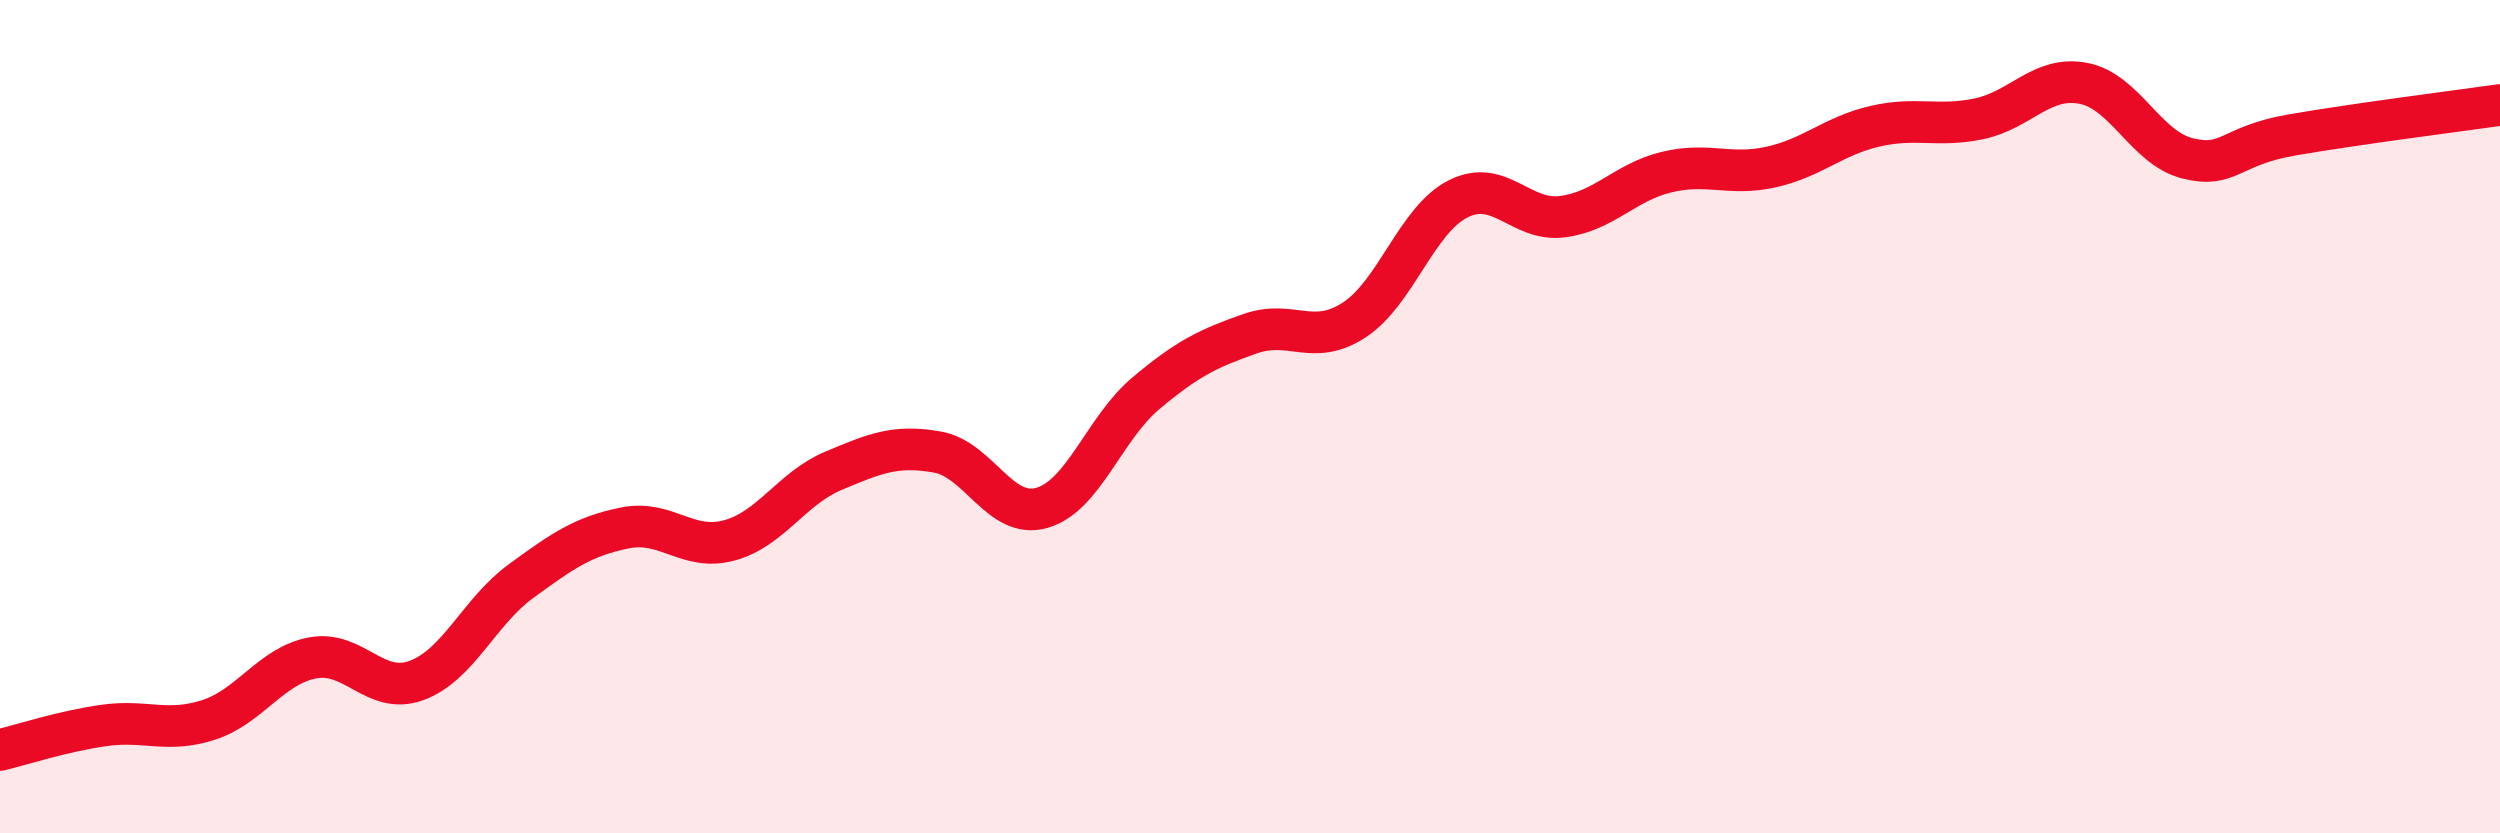
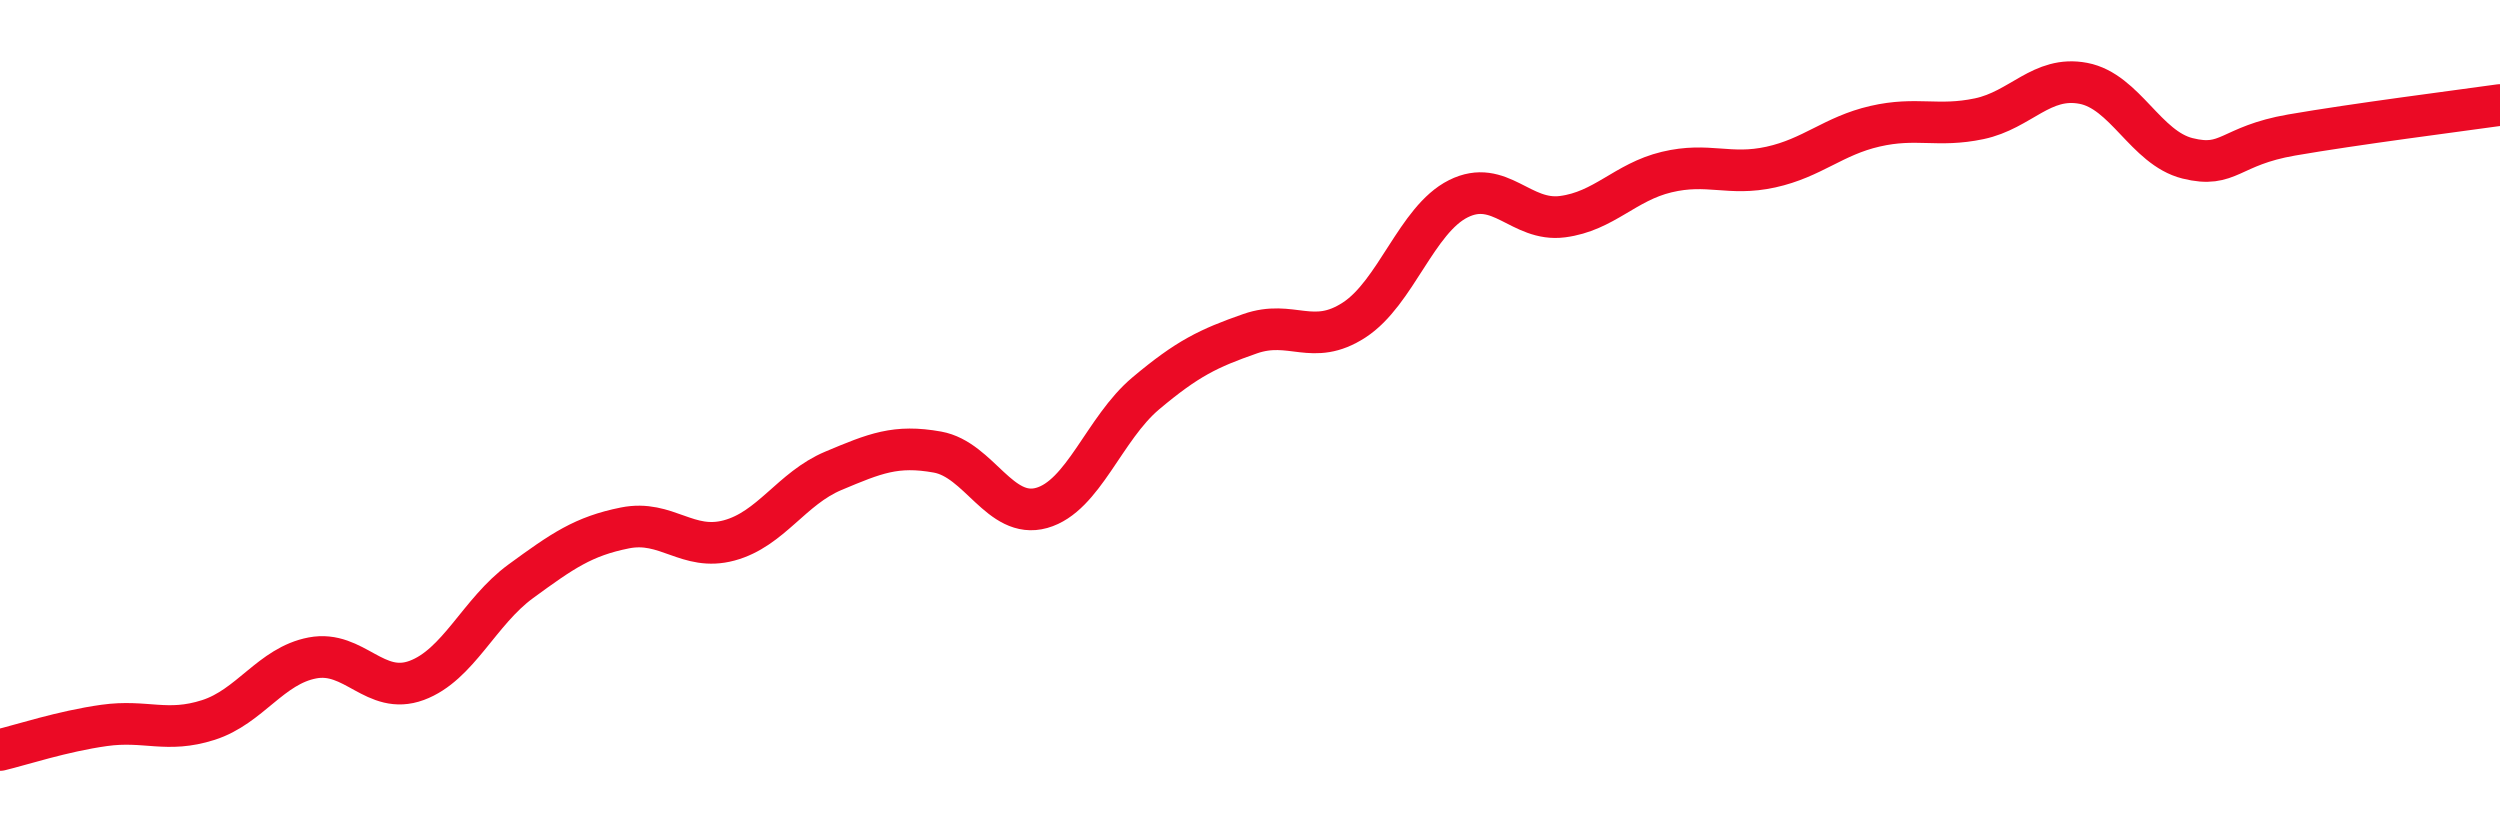
<svg xmlns="http://www.w3.org/2000/svg" width="60" height="20" viewBox="0 0 60 20">
-   <path d="M 0,18 C 0.5,17.88 1.5,17.55 2.5,17.41 C 3.5,17.27 4,17.6 5,17.28 C 6,16.96 6.5,15.98 7.5,15.79 C 8.5,15.6 9,16.7 10,16.33 C 11,15.96 11.5,14.68 12.5,13.95 C 13.5,13.22 14,12.87 15,12.67 C 16,12.47 16.5,13.24 17.5,12.97 C 18.5,12.7 19,11.72 20,11.3 C 21,10.88 21.5,10.67 22.5,10.85 C 23.5,11.03 24,12.47 25,12.19 C 26,11.91 26.5,10.28 27.5,9.44 C 28.5,8.6 29,8.36 30,8.01 C 31,7.66 31.5,8.33 32.5,7.68 C 33.5,7.03 34,5.27 35,4.77 C 36,4.27 36.5,5.33 37.5,5.2 C 38.5,5.07 39,4.37 40,4.13 C 41,3.89 41.5,4.23 42.5,4.01 C 43.5,3.79 44,3.26 45,3.03 C 46,2.8 46.5,3.06 47.5,2.85 C 48.5,2.64 49,1.81 50,2 C 51,2.19 51.5,3.55 52.5,3.8 C 53.5,4.05 53.5,3.5 55,3.24 C 56.5,2.98 59,2.66 60,2.52L60 20L0 20Z" fill="#EB0A25" opacity="0.1" stroke-linecap="round" stroke-linejoin="round" />
  <path d="M 0,18 C 0.5,17.88 1.5,17.55 2.5,17.41 C 3.5,17.27 4,17.6 5,17.28 C 6,16.96 6.5,15.98 7.5,15.79 C 8.5,15.6 9,16.7 10,16.33 C 11,15.96 11.5,14.68 12.5,13.95 C 13.5,13.22 14,12.87 15,12.67 C 16,12.47 16.5,13.24 17.5,12.97 C 18.5,12.7 19,11.72 20,11.3 C 21,10.88 21.5,10.67 22.5,10.85 C 23.5,11.03 24,12.47 25,12.19 C 26,11.91 26.5,10.28 27.5,9.44 C 28.5,8.6 29,8.36 30,8.01 C 31,7.66 31.5,8.33 32.5,7.68 C 33.5,7.03 34,5.27 35,4.77 C 36,4.27 36.5,5.33 37.5,5.2 C 38.5,5.07 39,4.37 40,4.13 C 41,3.89 41.5,4.23 42.5,4.01 C 43.5,3.79 44,3.26 45,3.03 C 46,2.8 46.5,3.06 47.5,2.85 C 48.5,2.64 49,1.81 50,2 C 51,2.19 51.5,3.55 52.5,3.8 C 53.5,4.05 53.5,3.5 55,3.24 C 56.5,2.98 59,2.66 60,2.52" stroke="#EB0A25" stroke-width="1" fill="none" stroke-linecap="round" stroke-linejoin="round" />
</svg>